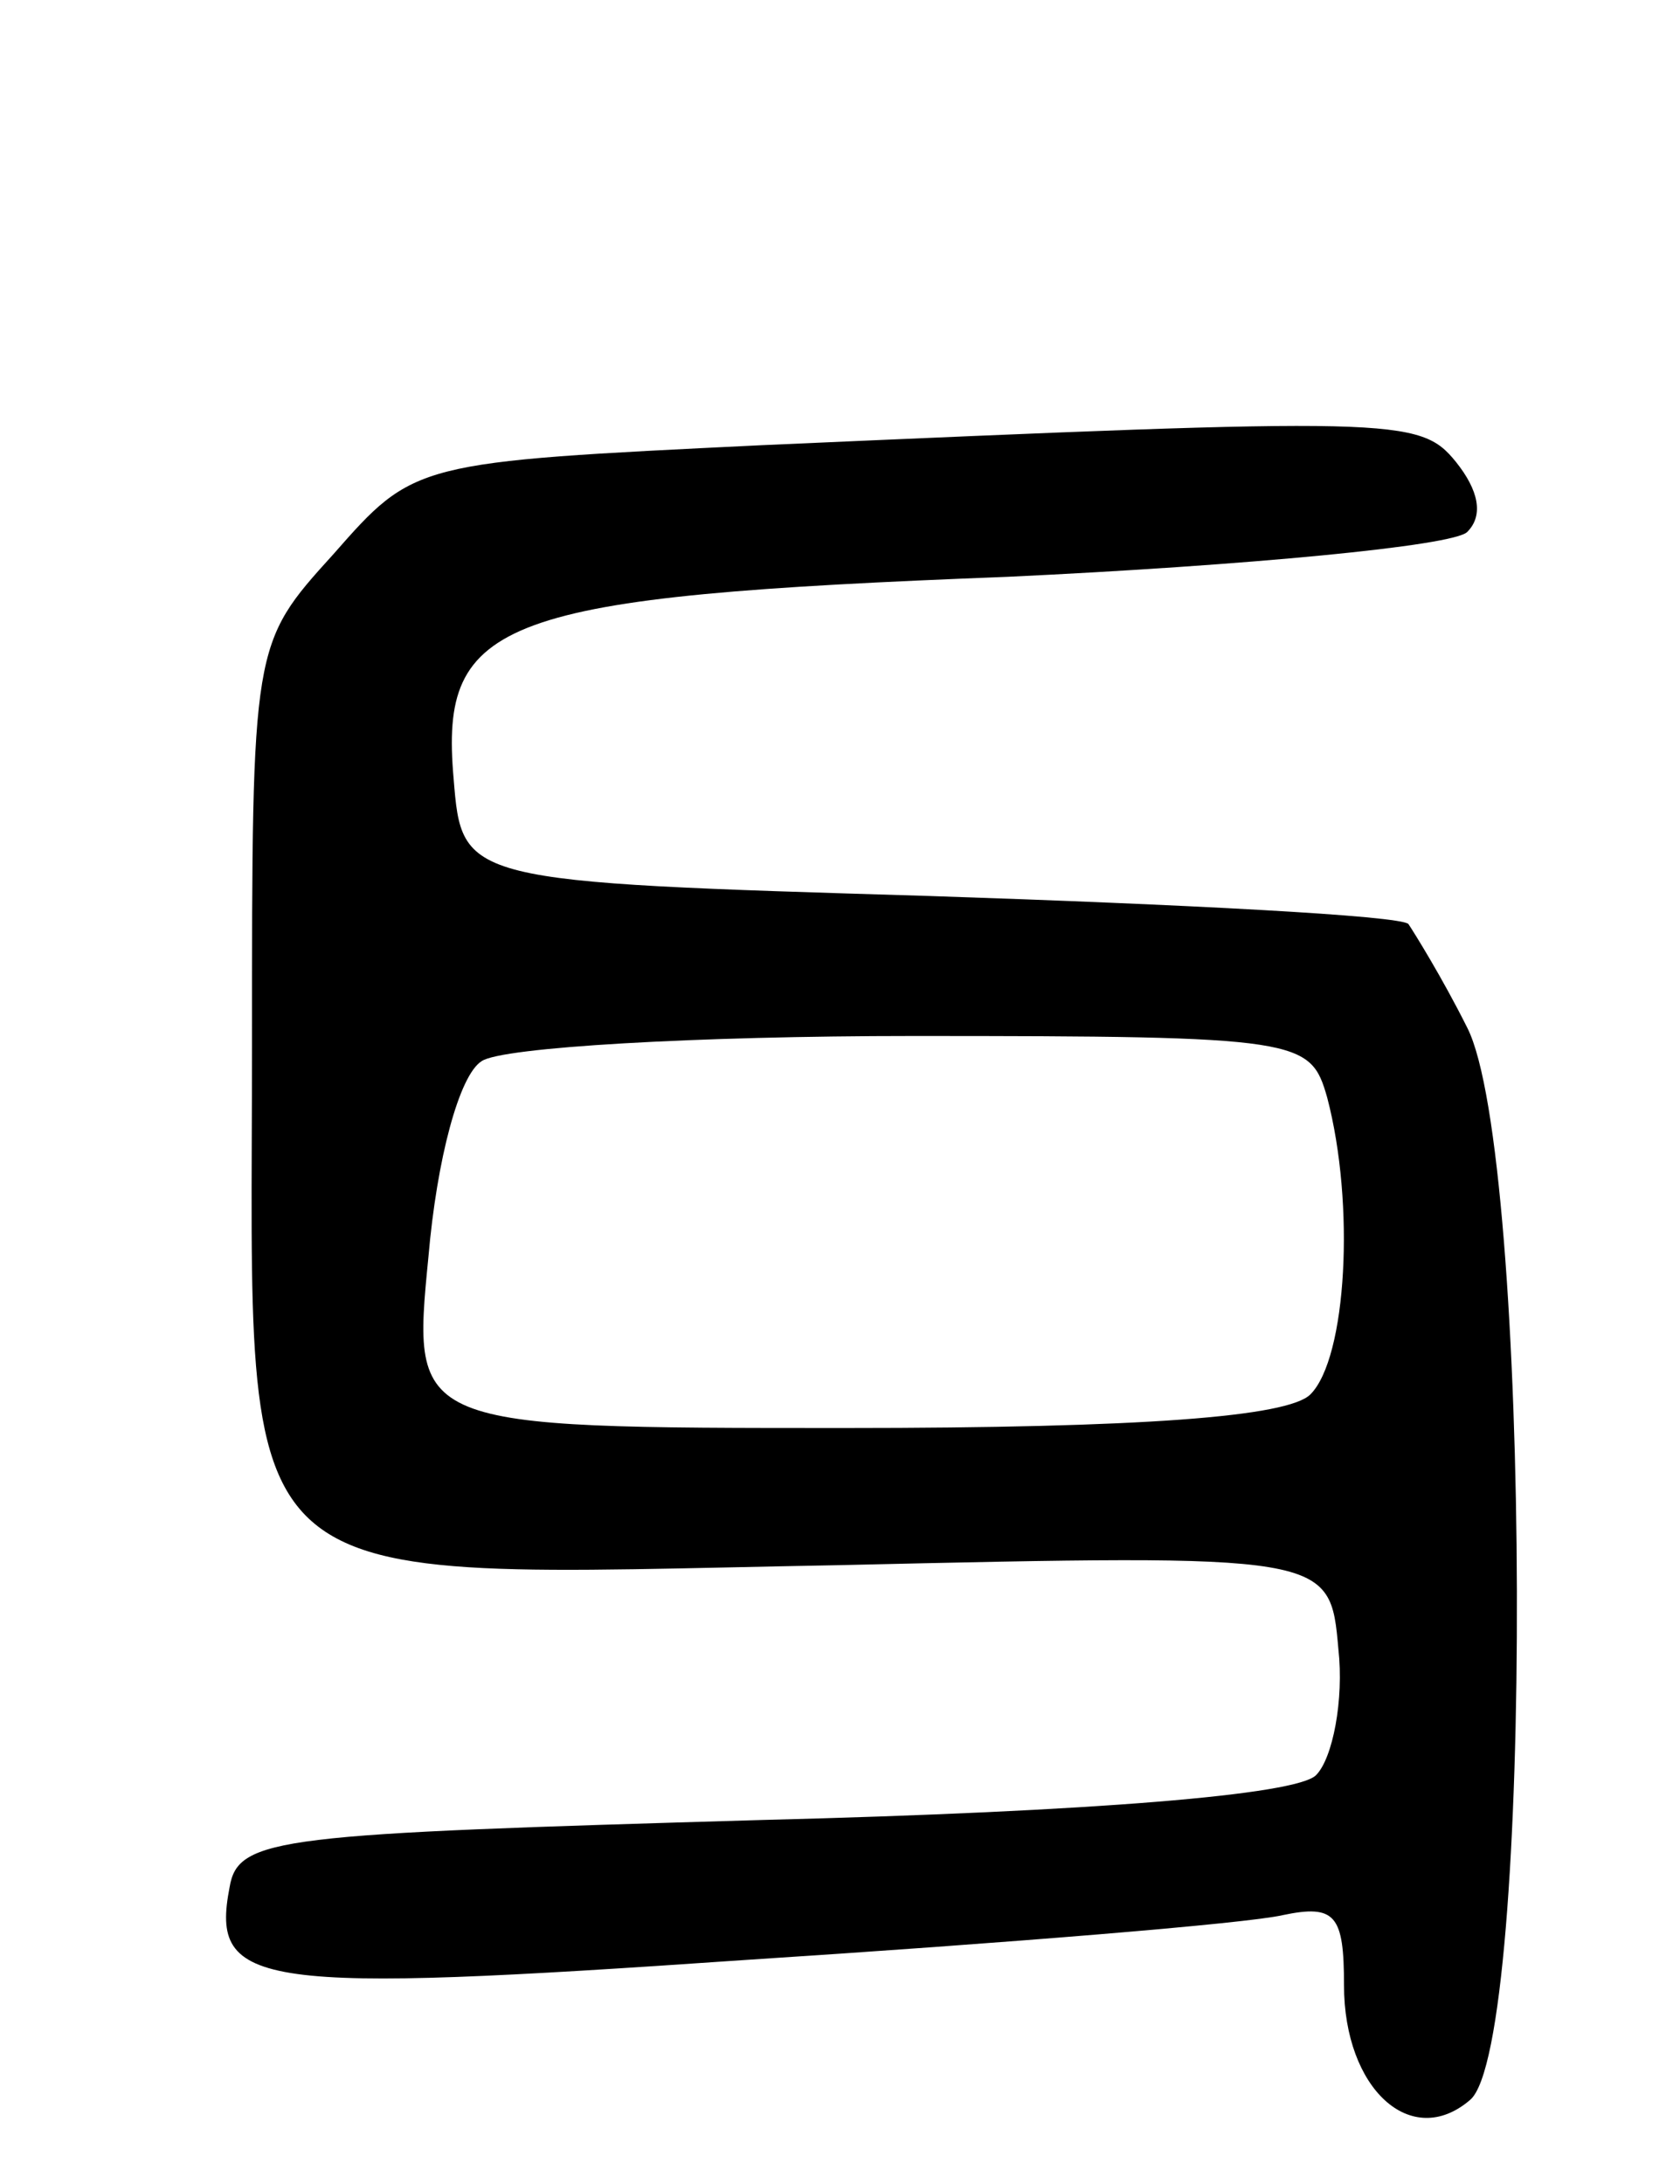
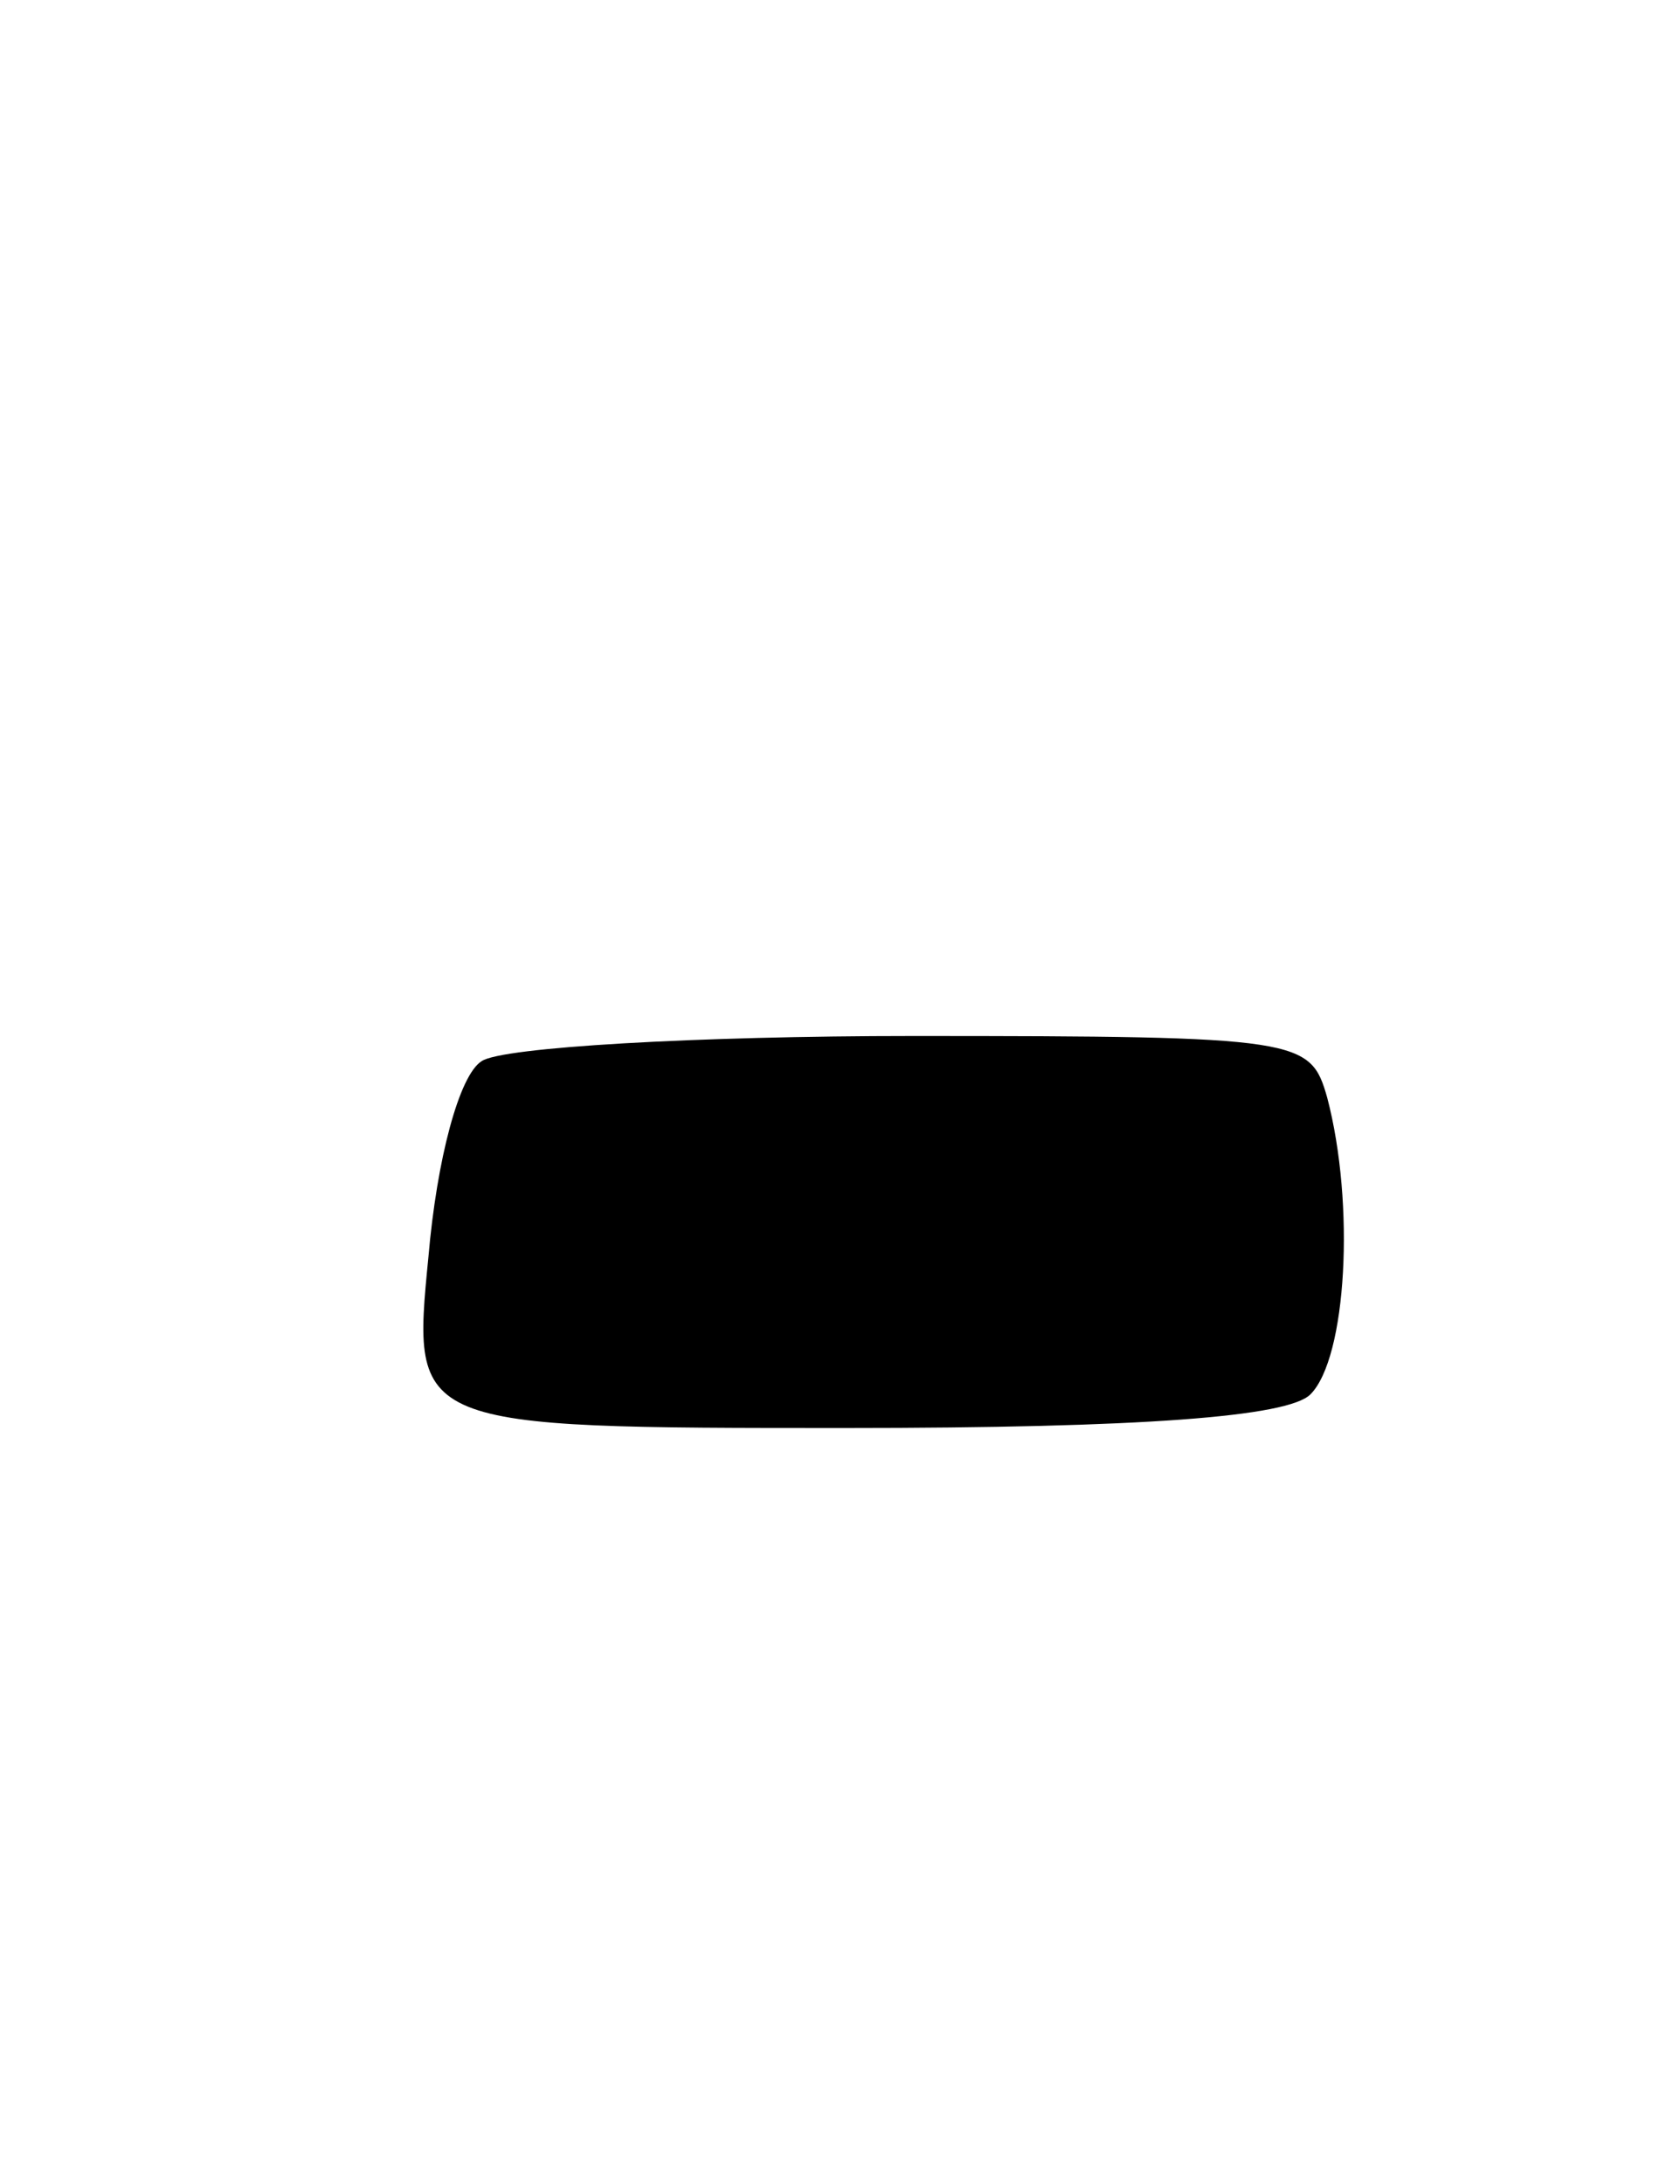
<svg xmlns="http://www.w3.org/2000/svg" version="1.0" width="60" height="78" viewBox="0 0 60 78">
  <g transform="translate(0,78) scale(0.1,-0.1)">
-     <path d="M272 621 c-124 -6 -124 -6 -153 -39 -29 -32 -29 -32 -29 -175 0 -202 -13 -190 209 -186 176 4 176 4 179 -30 2 -18 -2 -39 -8 -45 -7 -7 -79 -13 -198 -16 -172 -5 -187 -6 -190 -24 -7 -36 10 -38 184 -26 93 6 179 13 192 16 19 4 22 0 22 -25 0 -37 24 -59 45 -41 23 19 22 338 -1 383 -9 18 -19 34 -21 37 -3 3 -80 7 -171 10 -167 5 -167 5 -170 42 -5 57 16 65 198 72 85 4 159 11 164 16 6 6 4 15 -4 25 -13 16 -21 16 -248 6z m202 -233 c10 -38 7 -93 -6 -106 -8 -8 -60 -12 -166 -12 -155 0 -155 0 -149 61 3 35 11 65 19 70 7 5 77 9 154 9 139 0 142 -1 148 -22z" />
+     <path d="M272 621 z m202 -233 c10 -38 7 -93 -6 -106 -8 -8 -60 -12 -166 -12 -155 0 -155 0 -149 61 3 35 11 65 19 70 7 5 77 9 154 9 139 0 142 -1 148 -22z" />
  </g>
</svg>